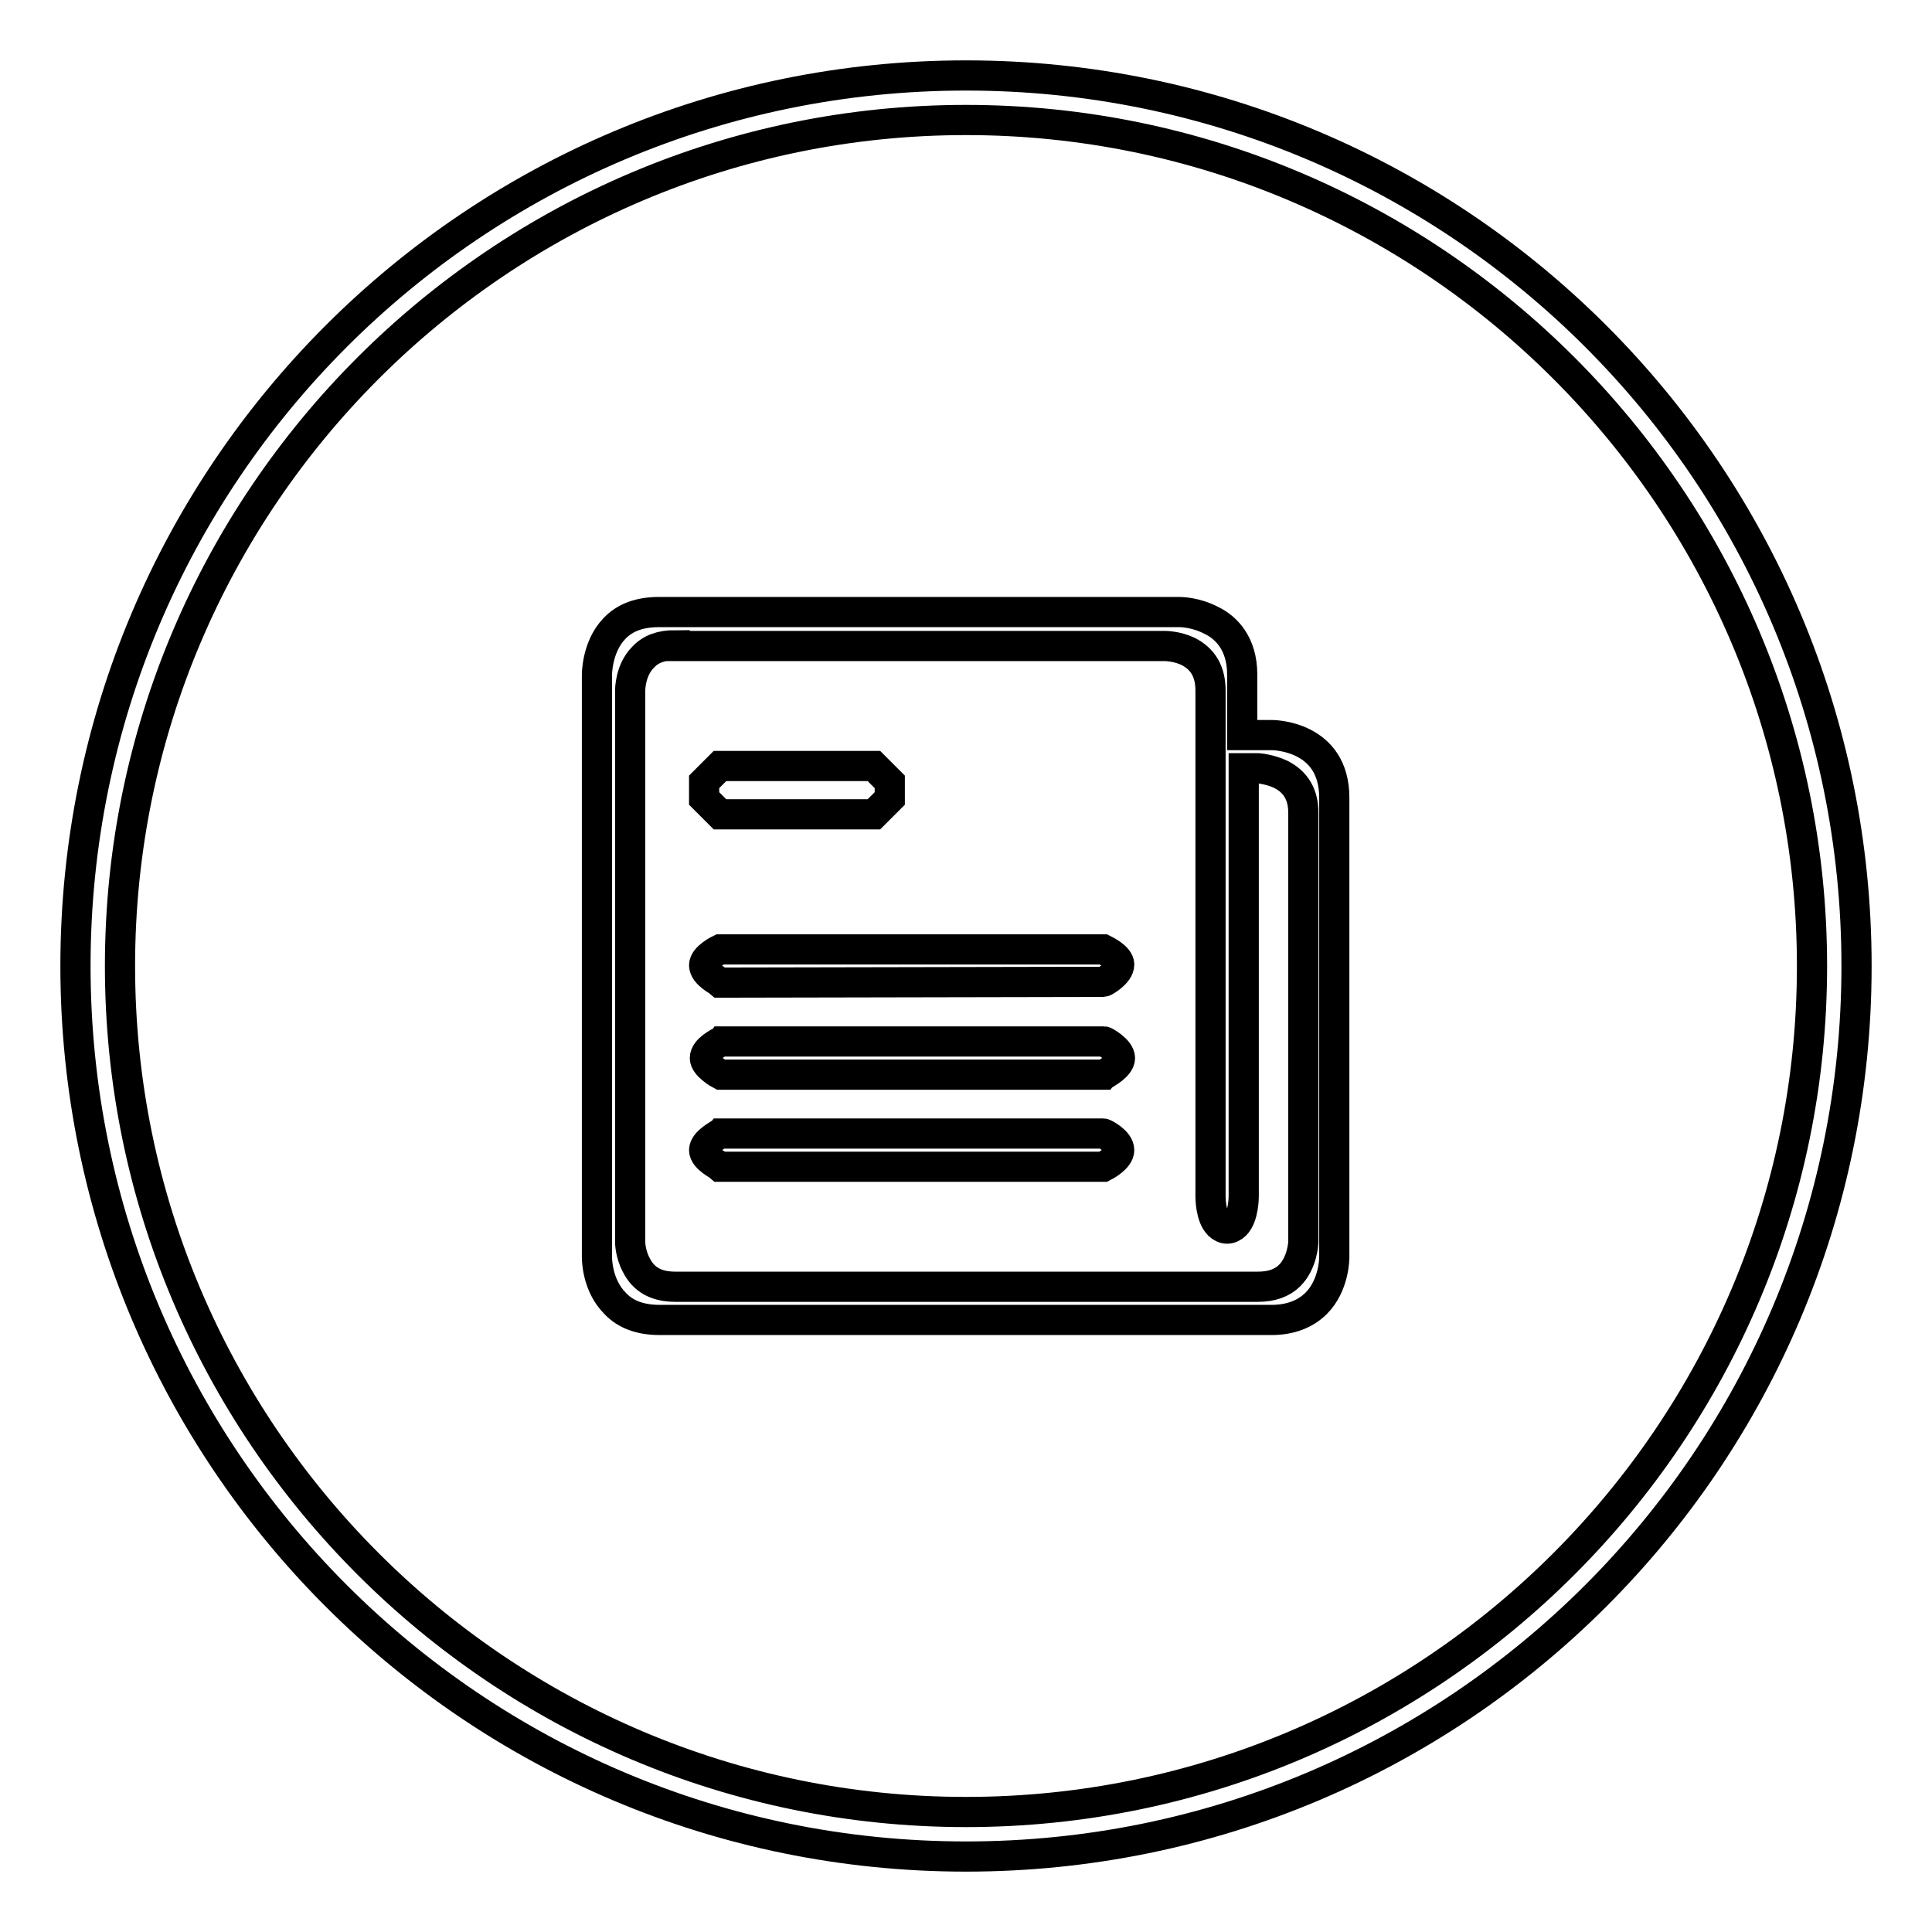
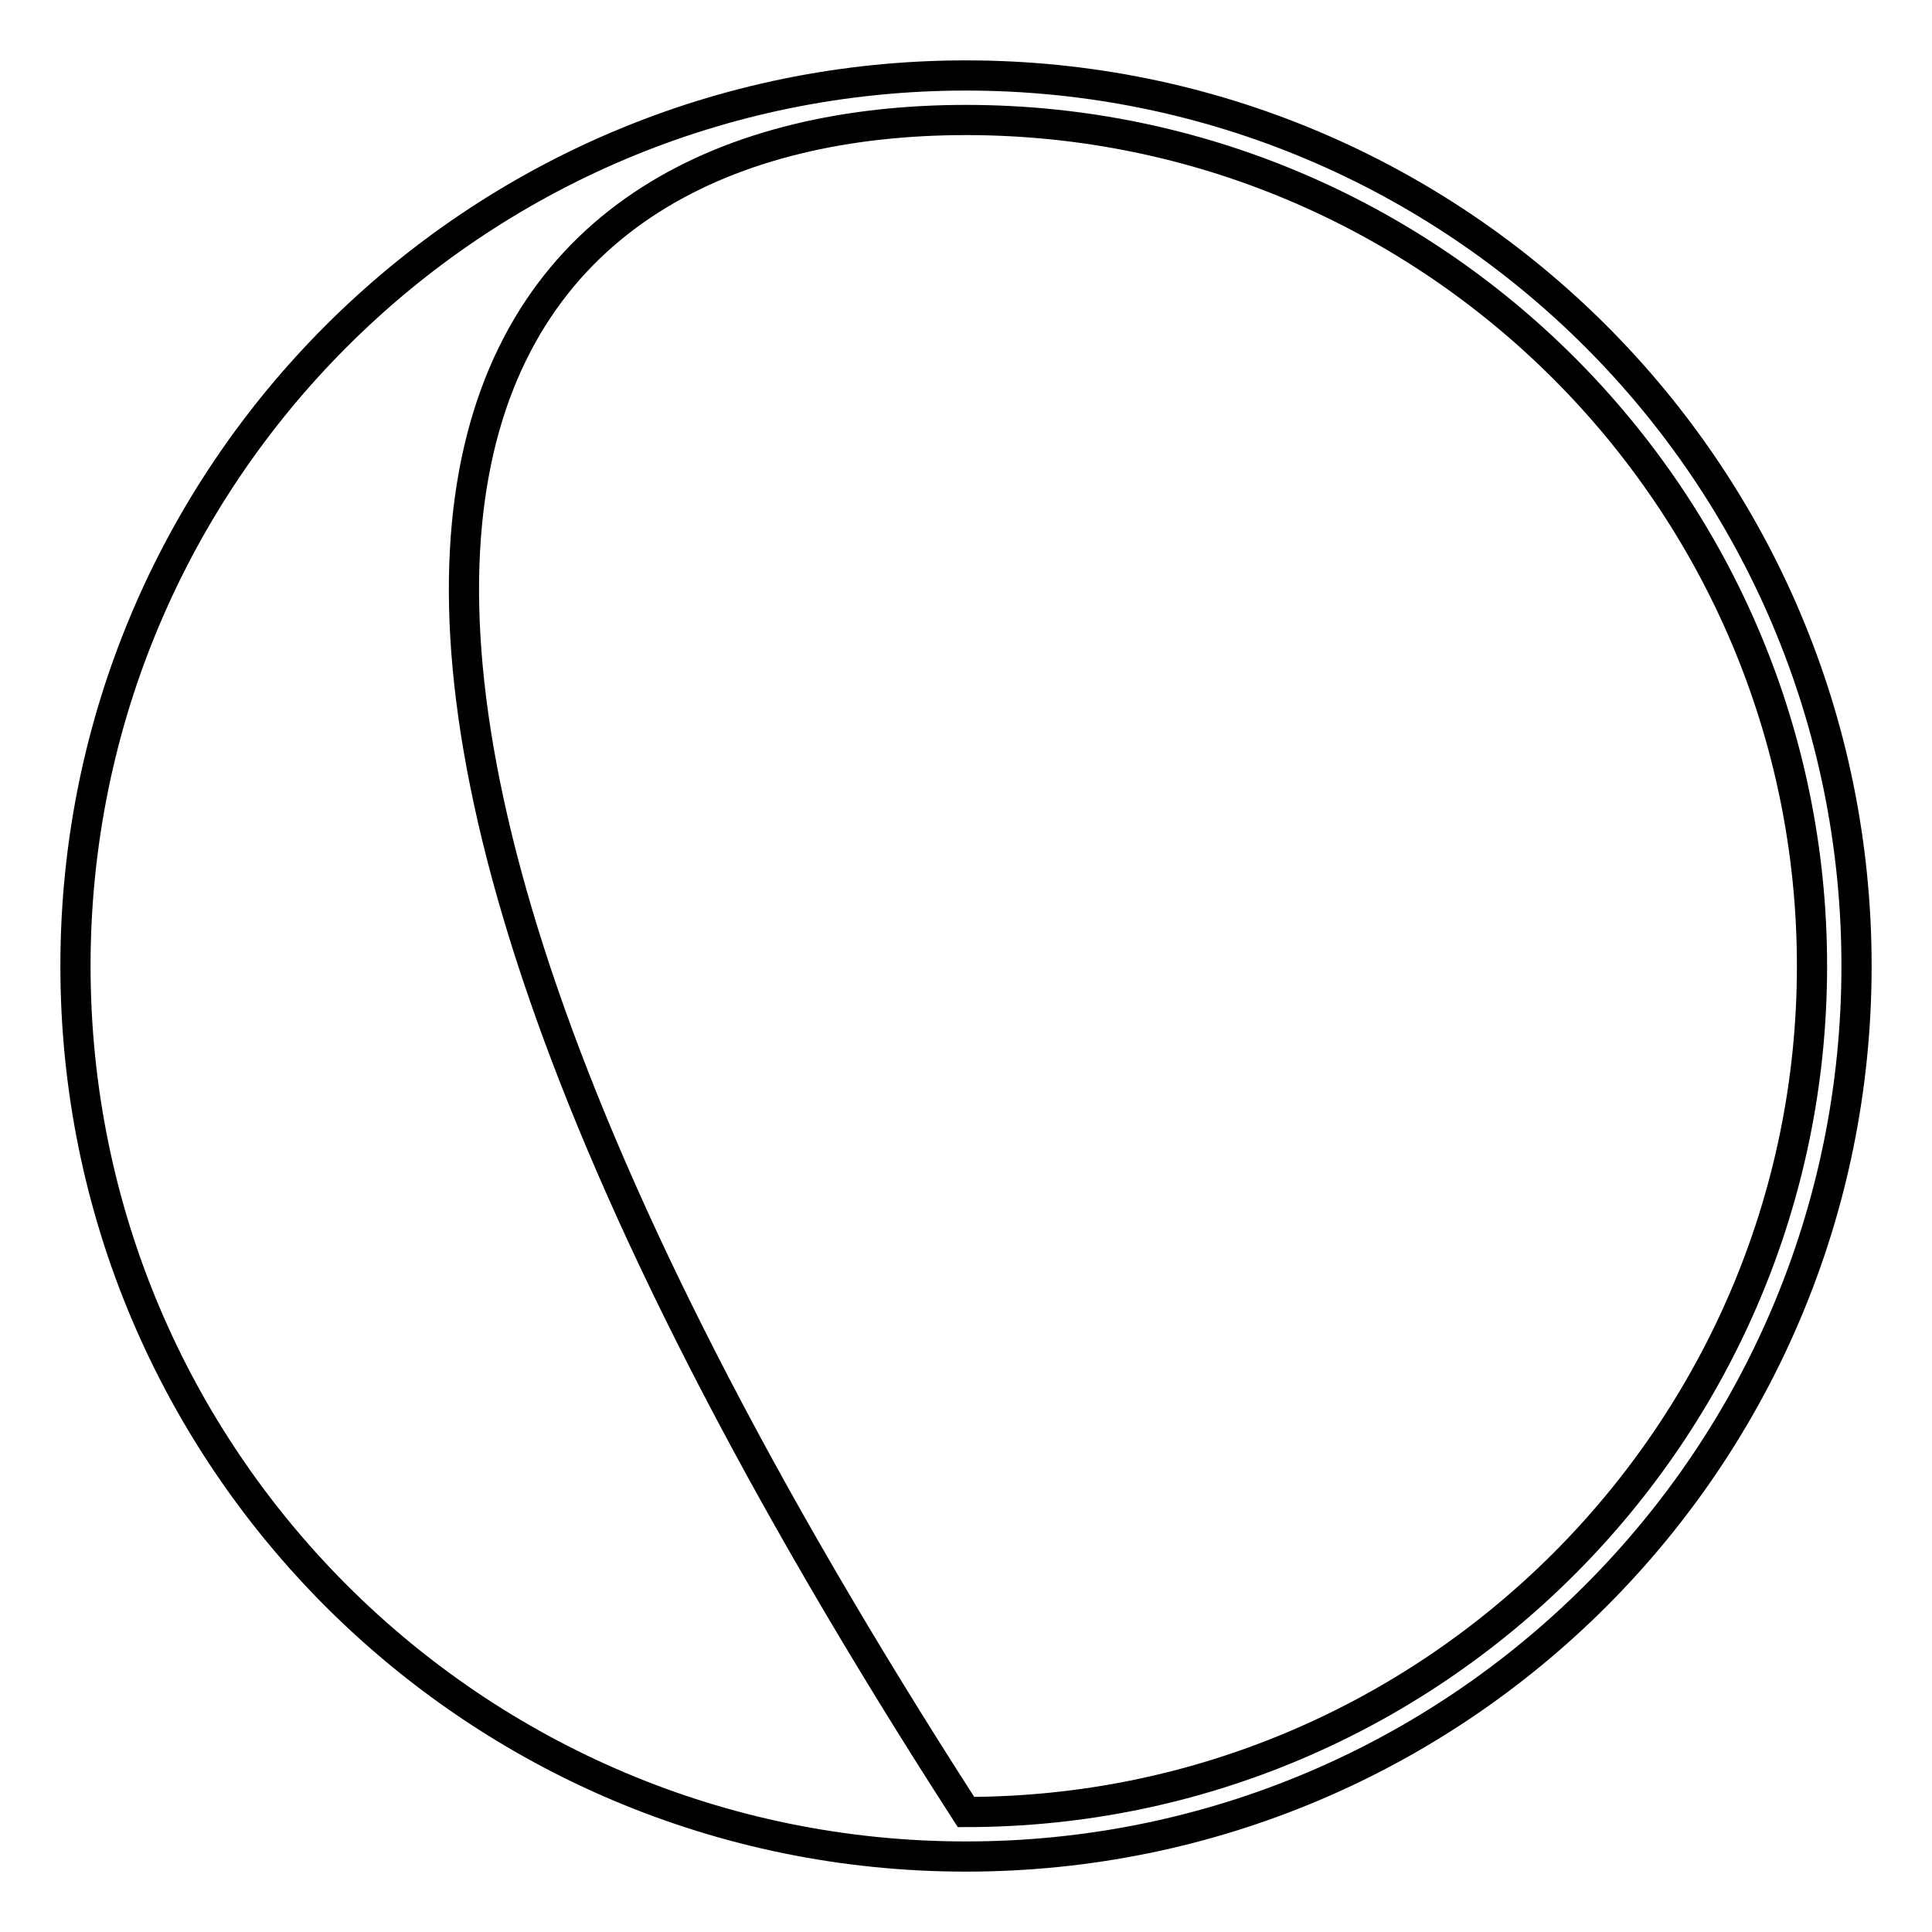
<svg xmlns="http://www.w3.org/2000/svg" version="1.1" x="0px" y="0px" viewBox="0 0 256 256" enable-background="new 0 0 256 256" xml:space="preserve">
  <g>
    <g>
-       <path stroke-width="4" fill-opacity="0" stroke="#000000" d="M128,15.9c61.8,0,112.1,50.3,112.1,112.1c0,61.8-50.3,112.1-112.1,112.1c-61.8,0-112.1-50.3-112.1-112.1C15.9,66.2,66.2,15.9,128,15.9 M128,10C62.8,10,10,62.8,10,128c0,65.2,52.8,118,118,118c65.2,0,118-52.8,118-118C246,62.8,193.2,10,128,10L128,10z" />
-       <path stroke-width="4" fill-opacity="0" stroke="#000000" d="M87.4,174.9c-2.5,0-4.5-0.7-5.9-2.2c-2.4-2.4-2.4-5.9-2.4-6.1V89.4c0-0.1,0-3.7,2.3-6.1c1.4-1.5,3.4-2.2,5.9-2.2h69c0.1,0,2.1,0,4.2,1.1c1.9,0.9,4.1,3,4.1,7.2v8h3.9c0.3,0,8.3,0.1,8.3,8.3v60.9c0,0.1,0,3.7-2.4,6.1c-1.4,1.4-3.4,2.2-5.9,2.2L87.4,174.9L87.4,174.9z M89.4,85.5c-1.8,0-3.2,0.5-4.2,1.6c-1.7,1.7-1.7,4.3-1.7,4.4v73.1c0,0,0,1.5,0.8,3c1,2,2.7,2.9,5.2,2.9h77.2c1.8,0,3.2-0.5,4.2-1.5c1.7-1.7,1.8-4.4,1.8-4.4v-56.9c0-2.4-1-4.1-3-5.1c-1.5-0.7-3-0.8-3-0.8h-1.9v56.7c0,0.1,0,2.7-1.1,3.8c-0.3,0.3-0.7,0.5-1.1,0.5c-0.4,0-0.8-0.2-1.1-0.5c-1.1-1.1-1.1-3.6-1.1-3.8v-67c0-2.5-1-4.2-3-5.2c-1.5-0.7-3-0.7-3-0.7H89.4L89.4,85.5z M95.5,154.6L95.5,154.6c-0.1-0.1-2.2-1.1-2.2-2.2s2-2.1,2.1-2.2l0,0h50.8l0,0c0.1,0,2.1,1,2.1,2.2c0,1.1-1.9,2.1-2.1,2.2l0,0H95.5L95.5,154.6z M95.5,142.4L95.5,142.4c-0.2-0.1-2.1-1.2-2.1-2.2c0-1.2,2-2.1,2.1-2.2l0,0h50.8l0,0c0.1,0,2.1,1.1,2.1,2.2c0,1.1-2,2.1-2.1,2.2l0,0H95.5L95.5,142.4z M95.5,130.2L95.5,130.2c-0.1-0.1-2.2-1.1-2.2-2.3c0-1.1,2.1-2.1,2.1-2.1l0,0h50.8h0c0.2,0.1,2.1,1,2.1,2c0,1.2-2,2.3-2.1,2.3l0,0L95.5,130.2L95.5,130.2z M95.4,107.9l-2.1-2.1v-2.2l2.1-2.1h20.4l2.1,2.1v2.2l-2.1,2.1H95.4L95.4,107.9z" />
+       <path stroke-width="4" fill-opacity="0" stroke="#000000" d="M128,15.9c61.8,0,112.1,50.3,112.1,112.1c0,61.8-50.3,112.1-112.1,112.1C15.9,66.2,66.2,15.9,128,15.9 M128,10C62.8,10,10,62.8,10,128c0,65.2,52.8,118,118,118c65.2,0,118-52.8,118-118C246,62.8,193.2,10,128,10L128,10z" />
    </g>
  </g>
</svg>